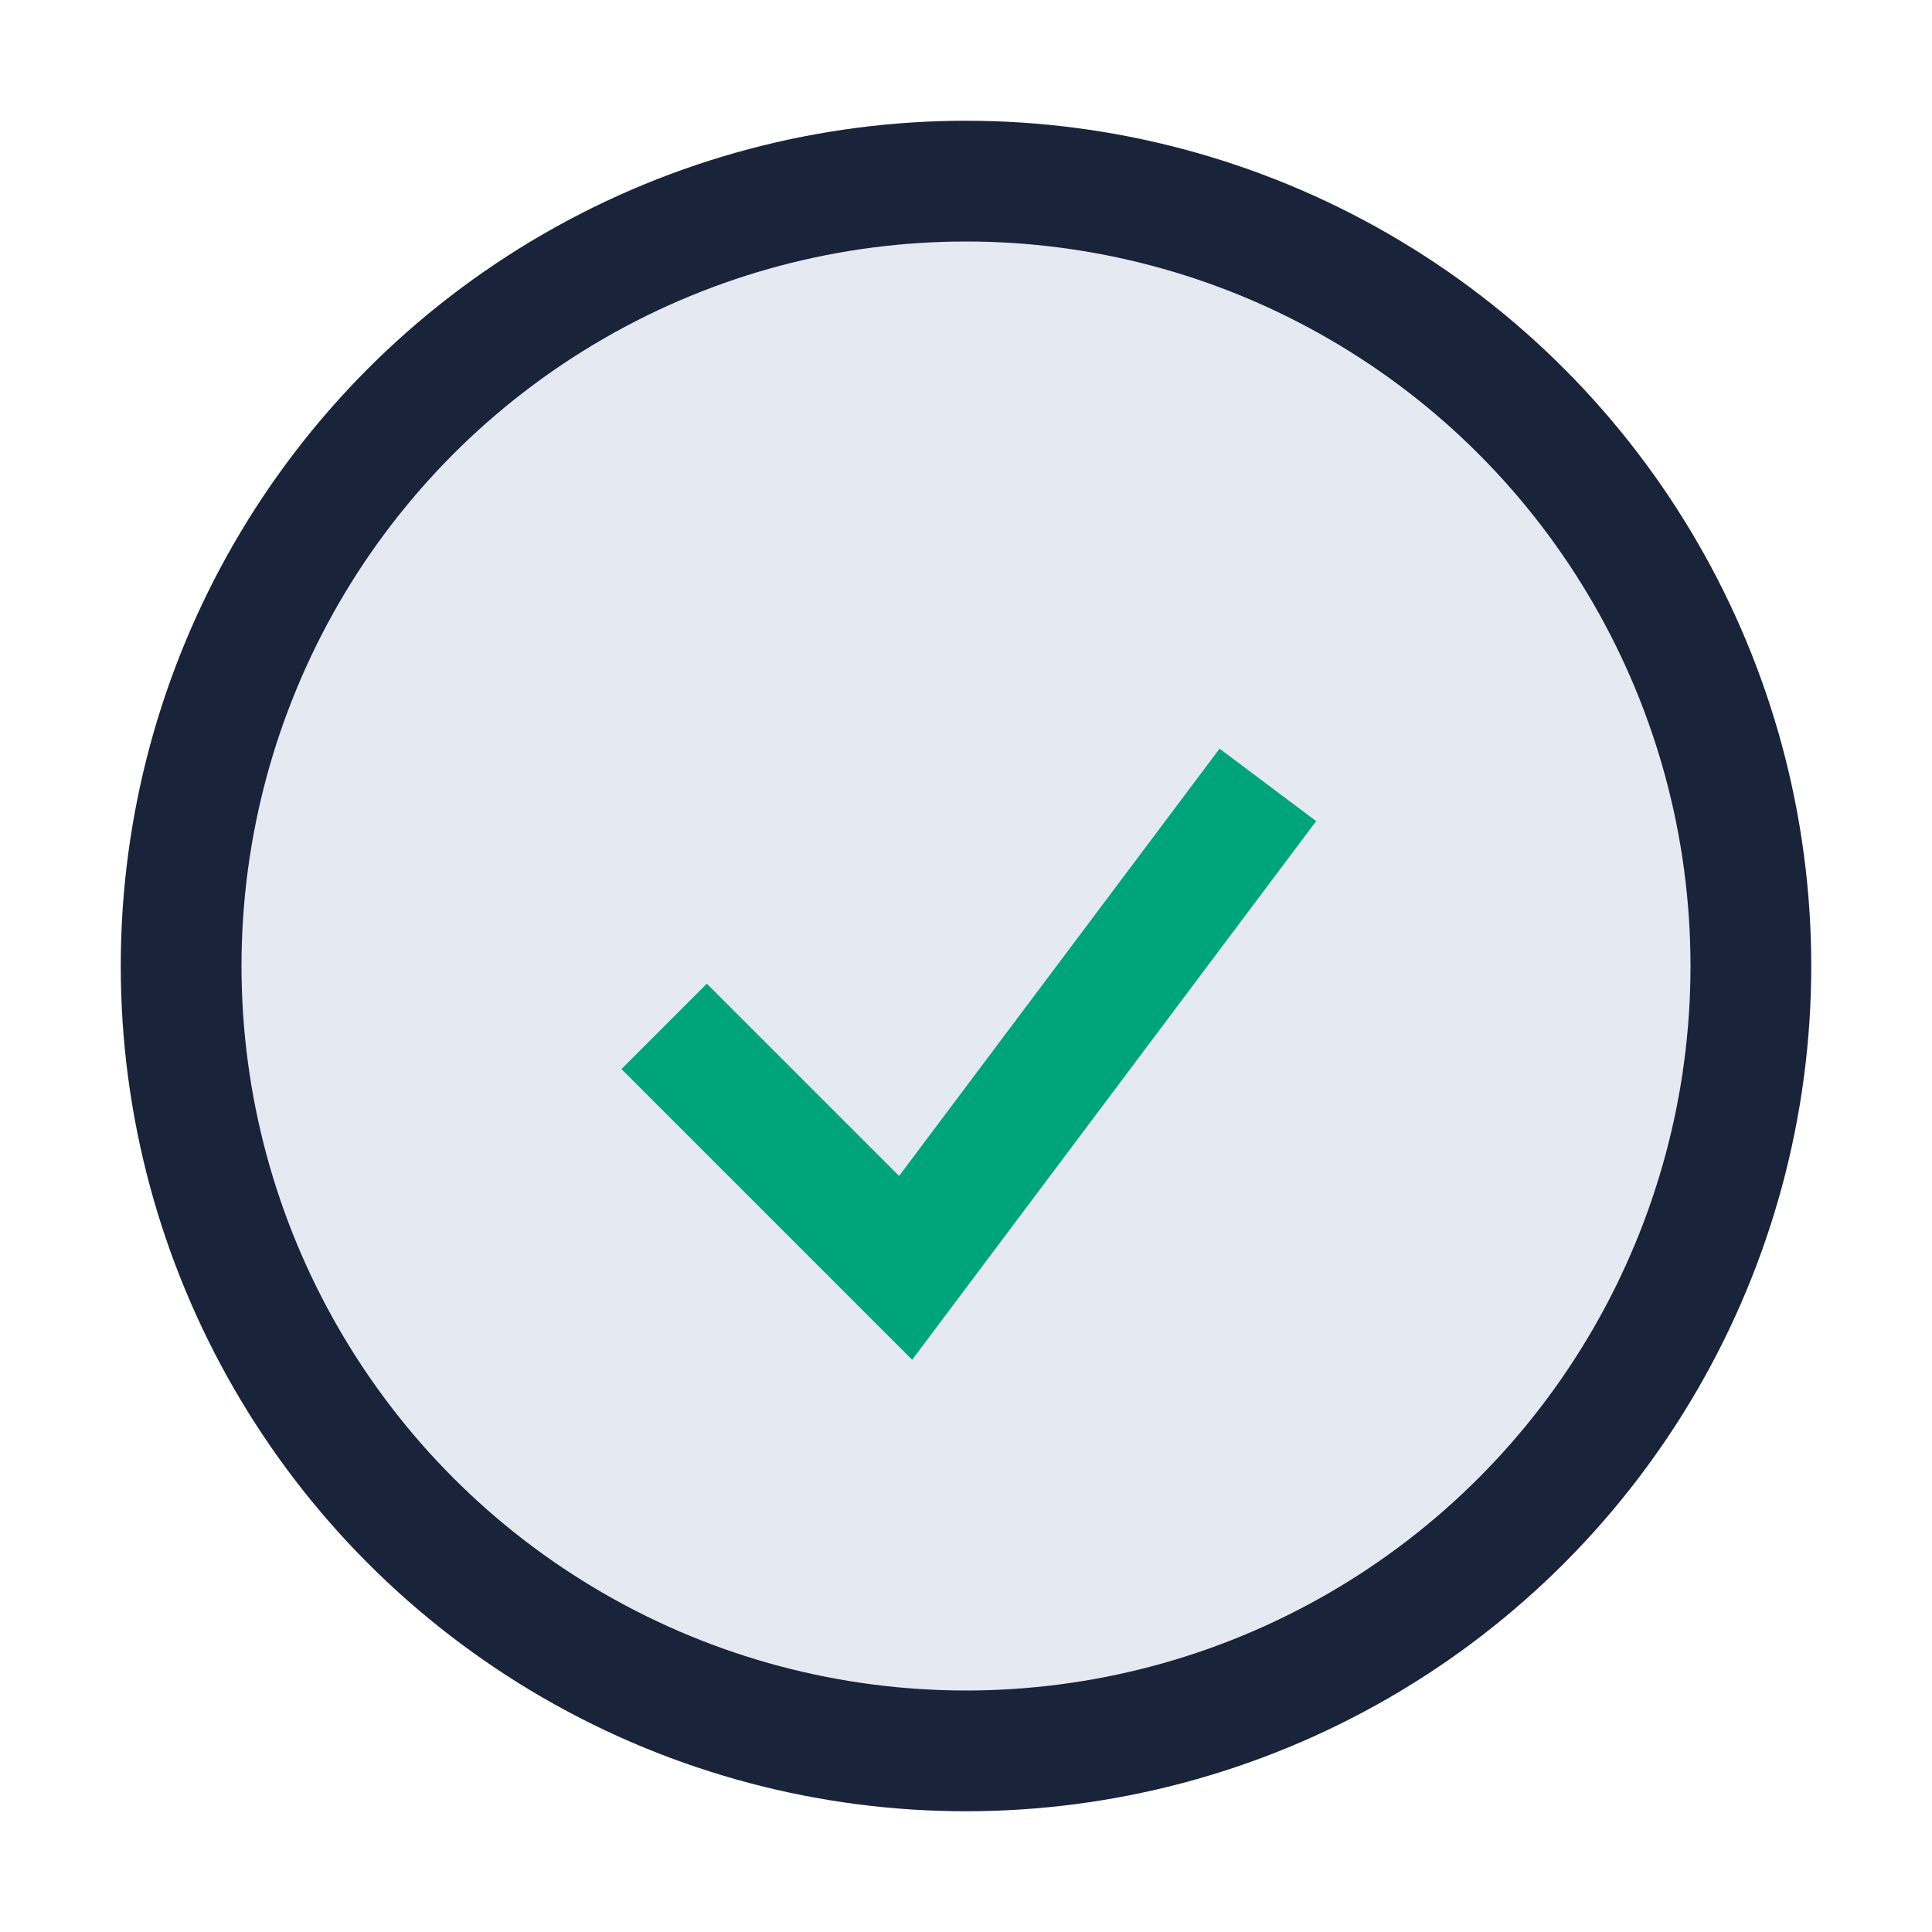
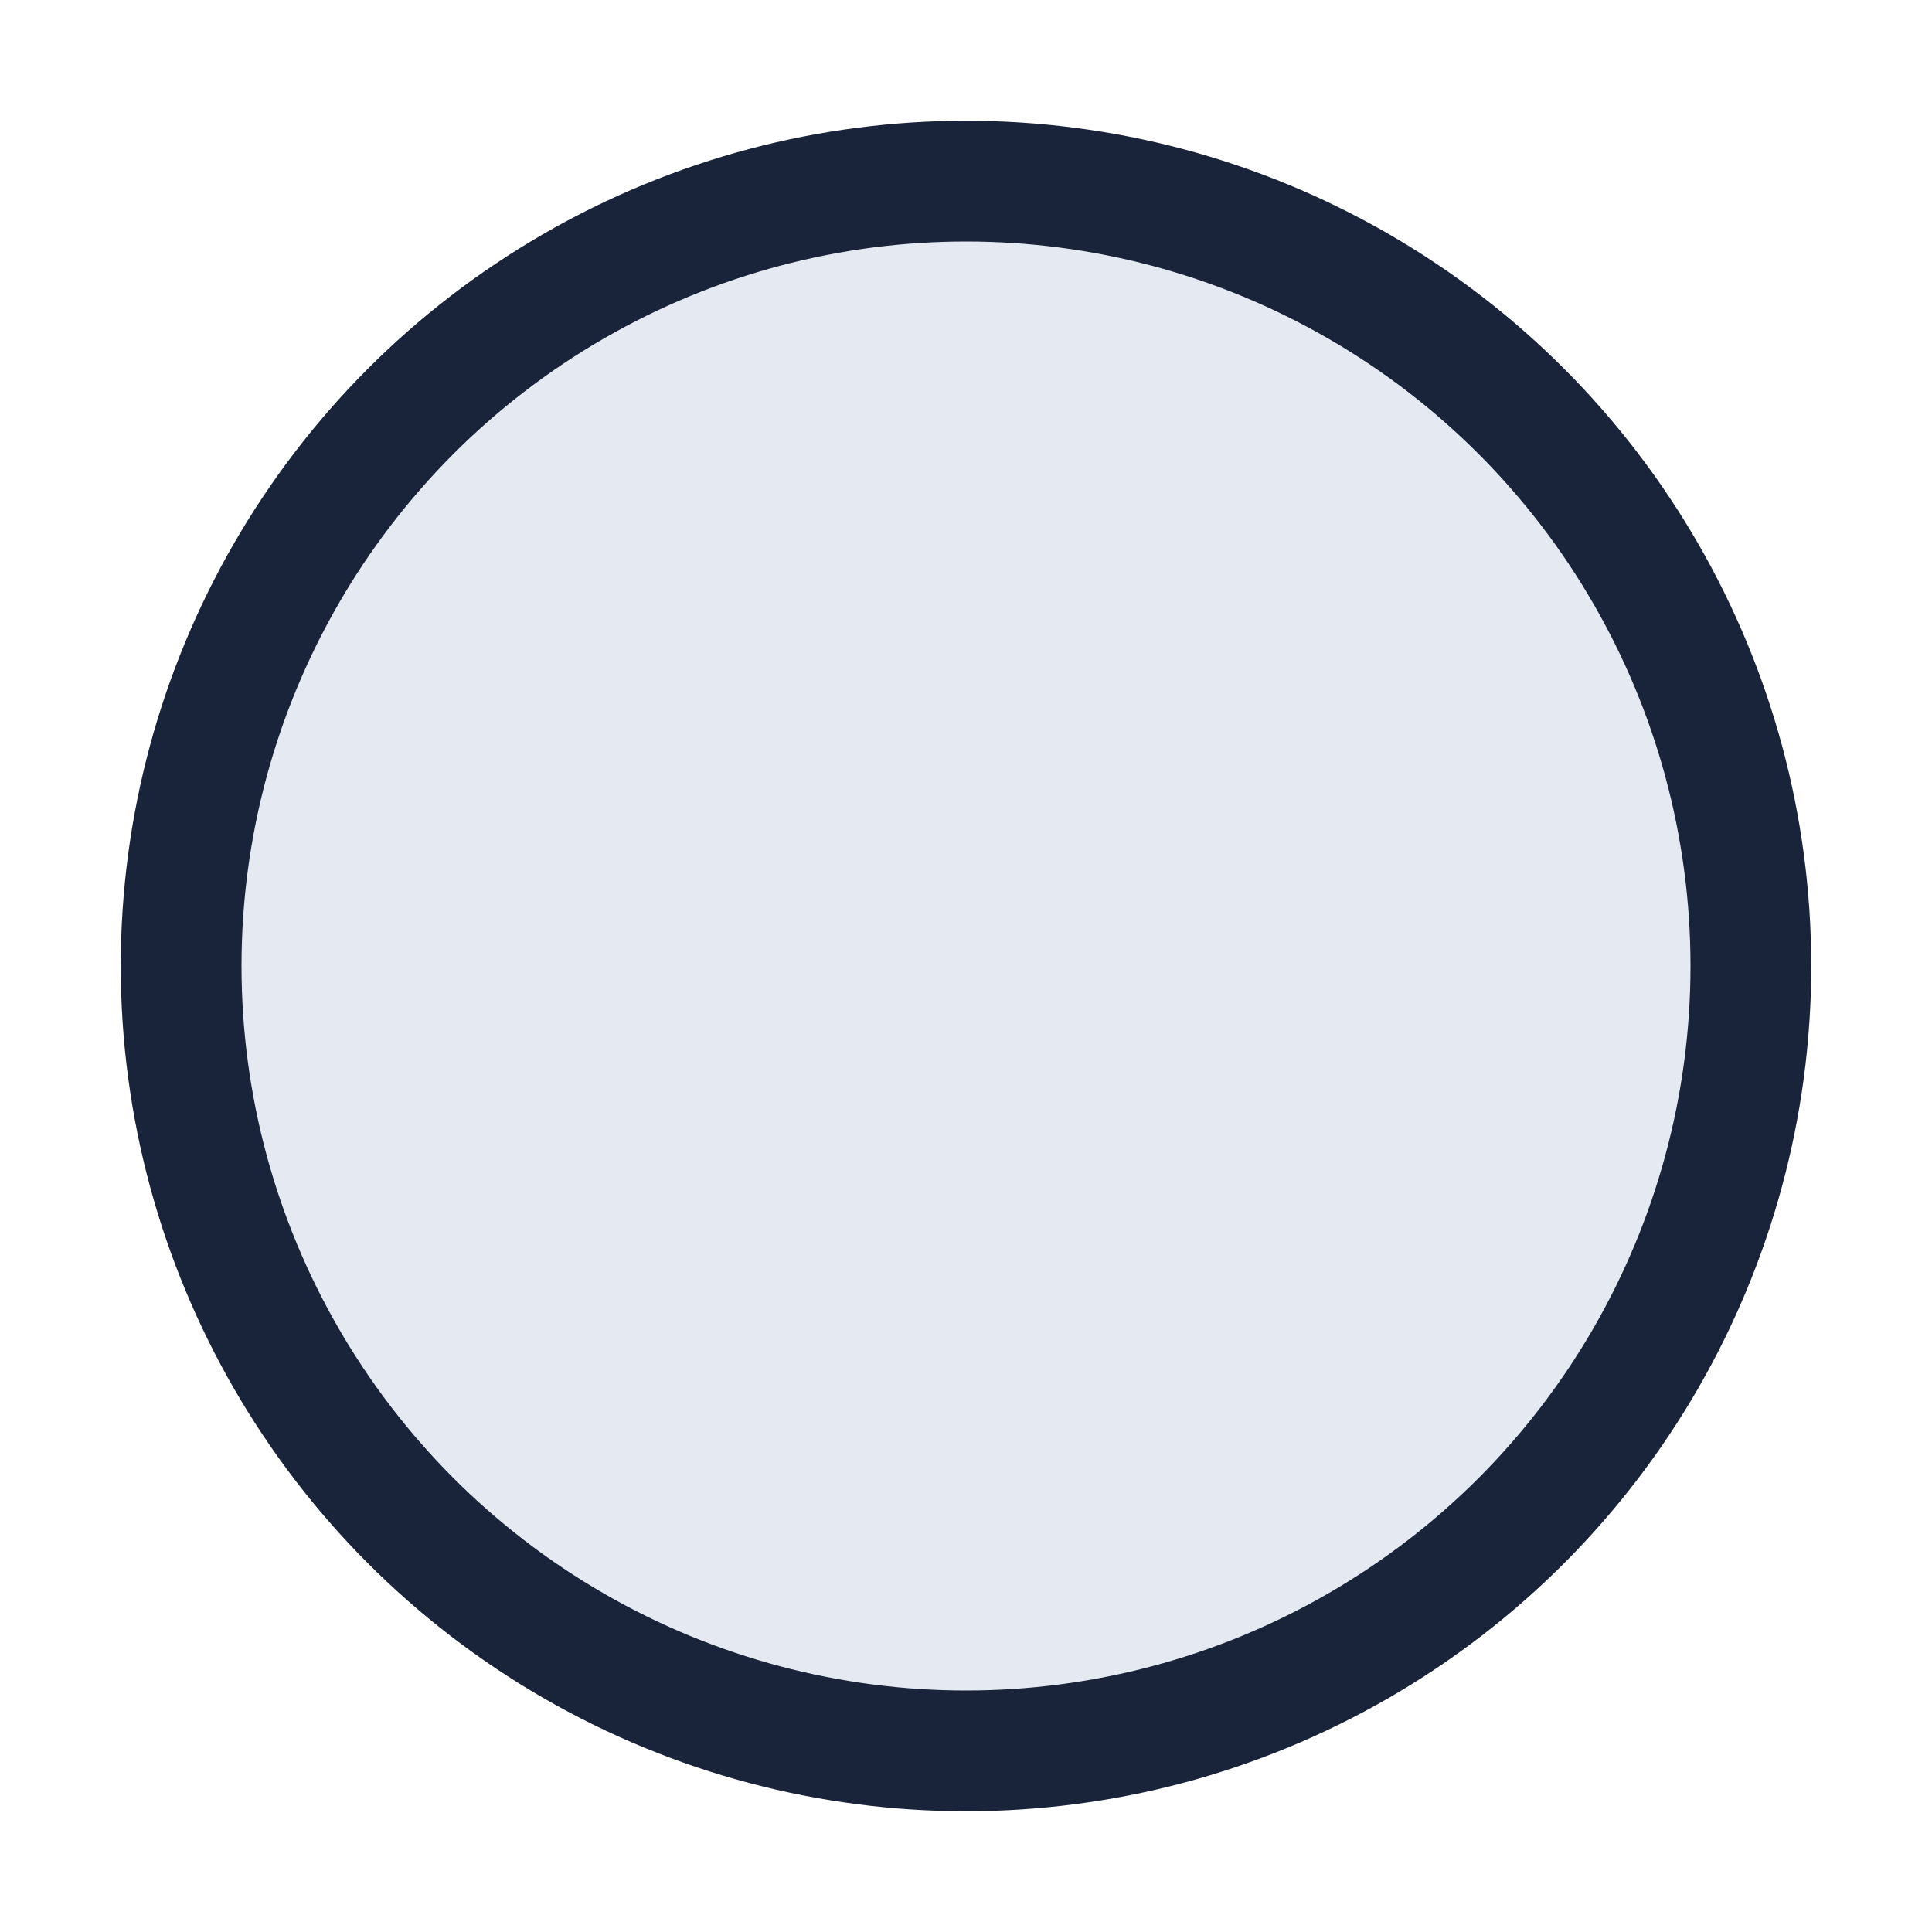
<svg xmlns="http://www.w3.org/2000/svg" width="32" height="32" viewBox="0 0 32 32">
  <circle cx="16" cy="16" r="13" fill="#E5E9F2" stroke="#19233A" stroke-width="2" />
-   <path d="M11 17l4 4 6-8" stroke="#00A47B" stroke-width="2" fill="none" />
</svg>